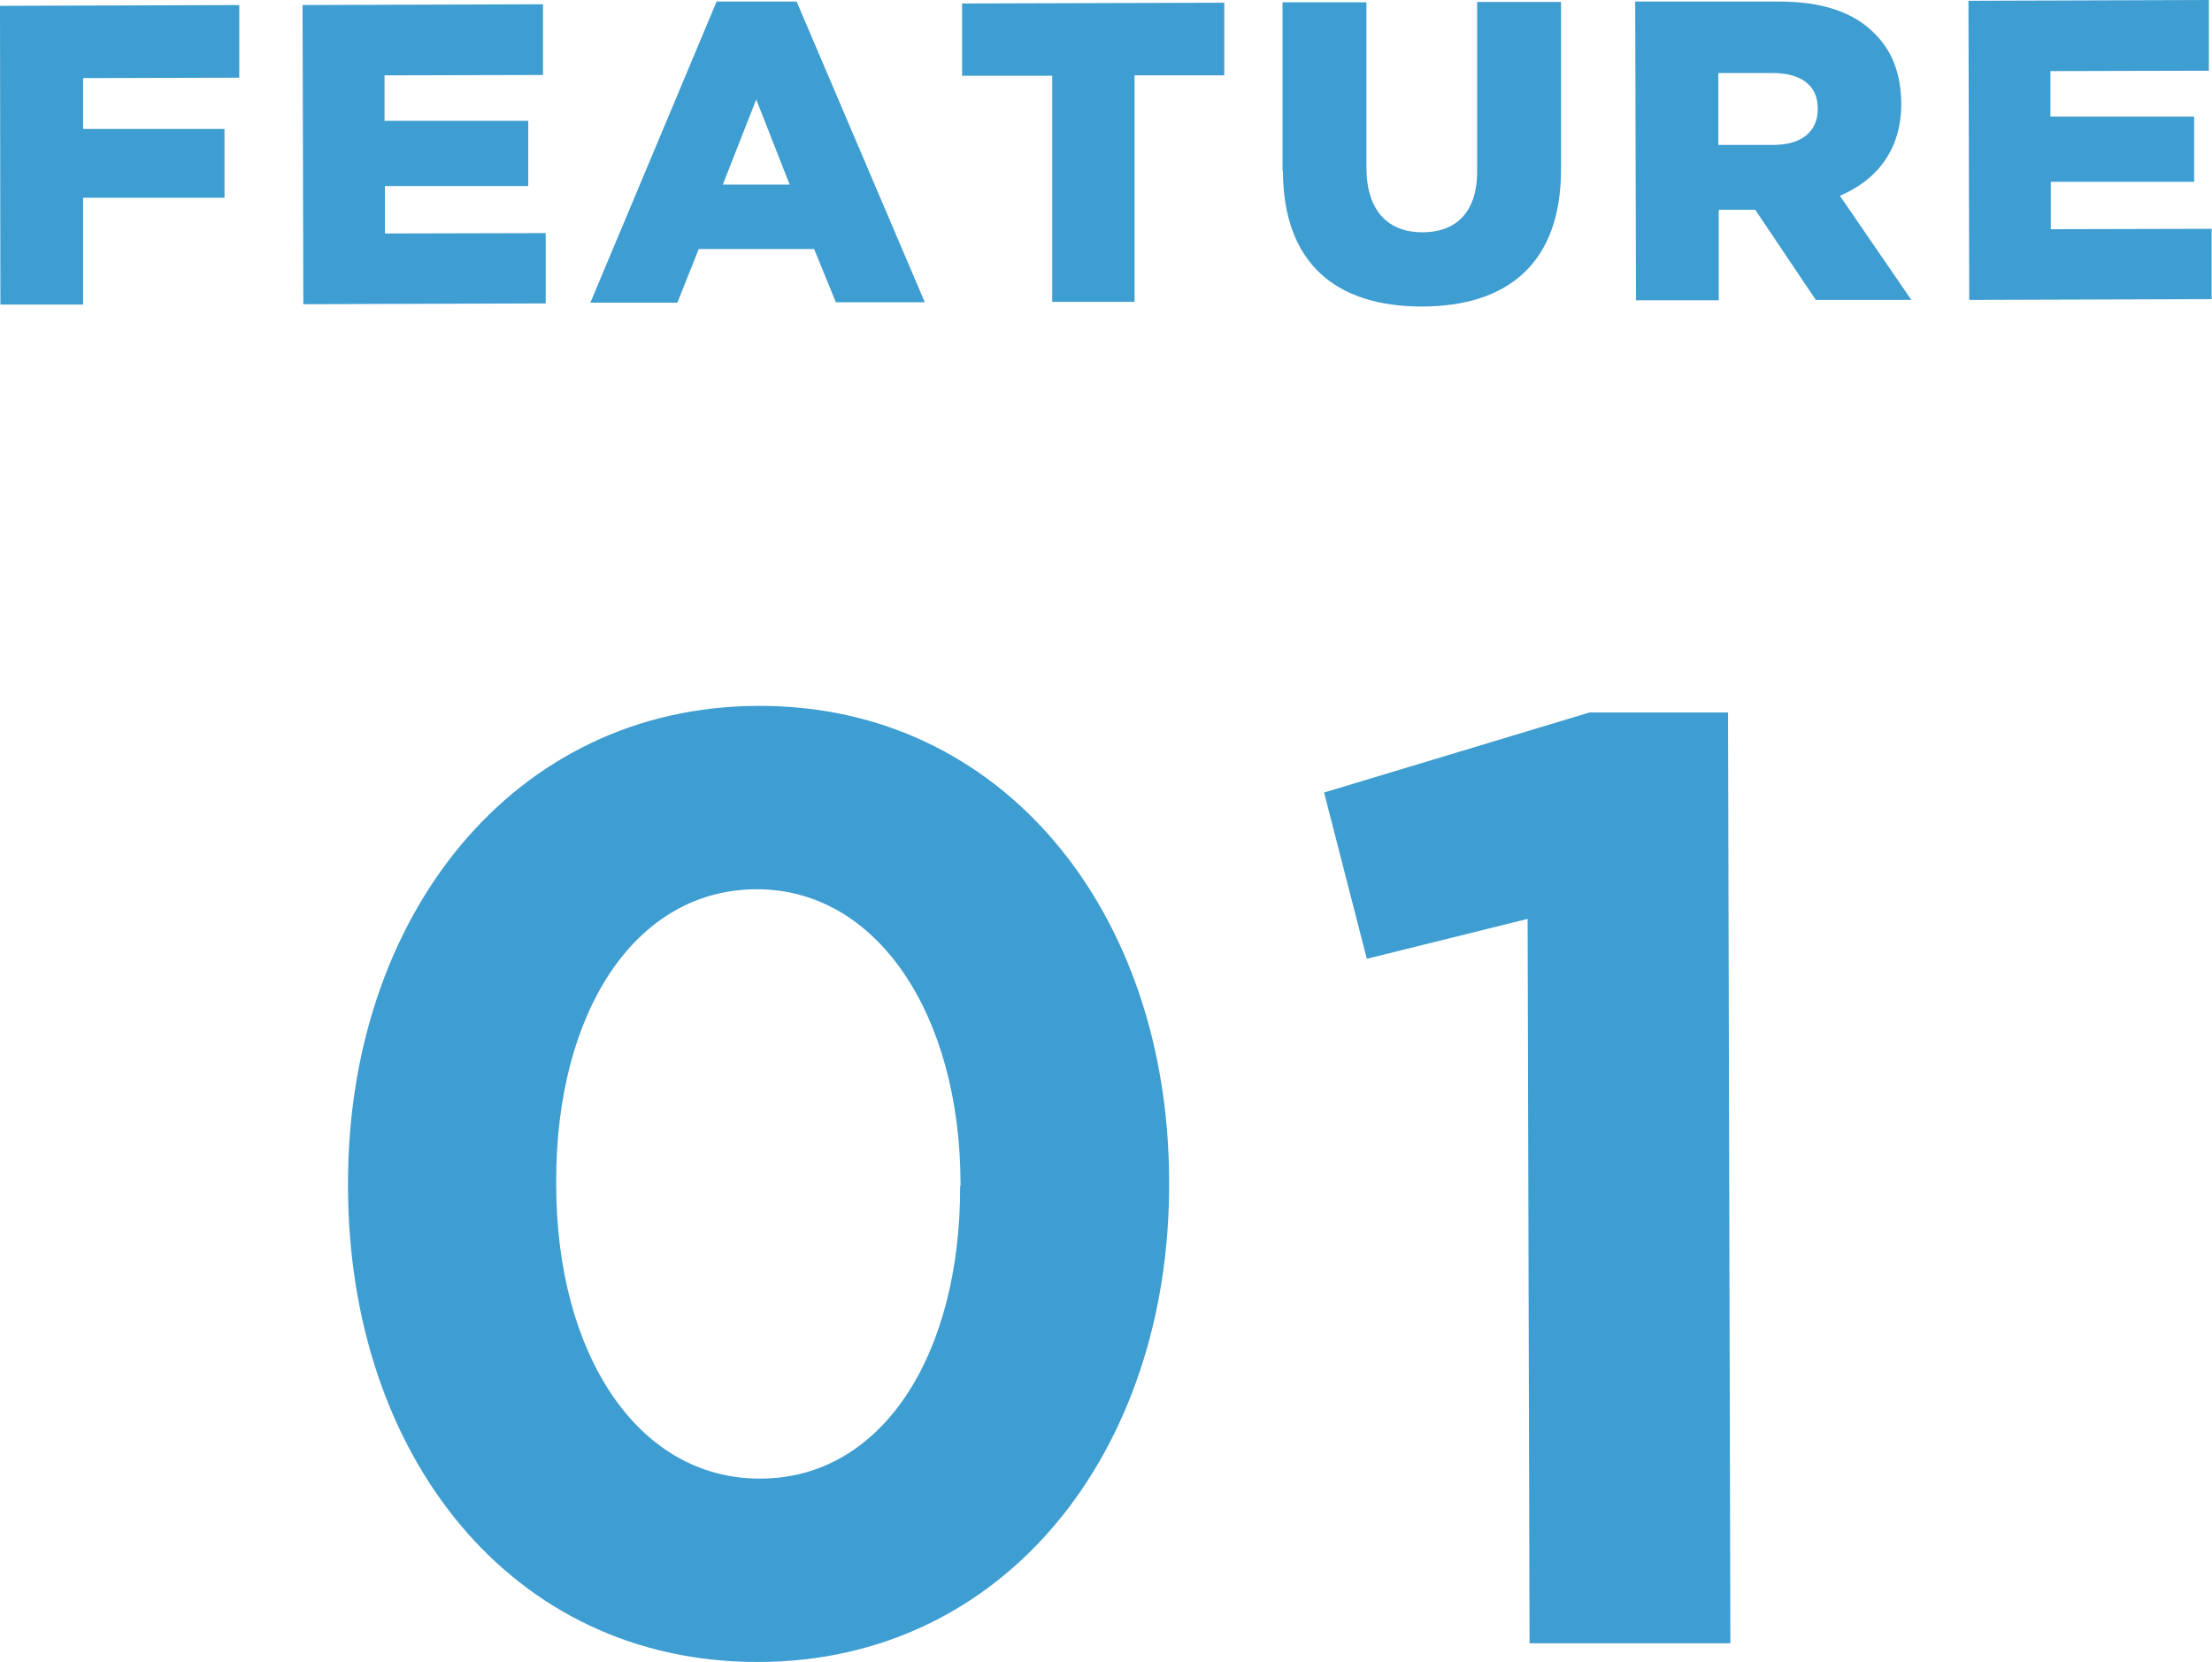
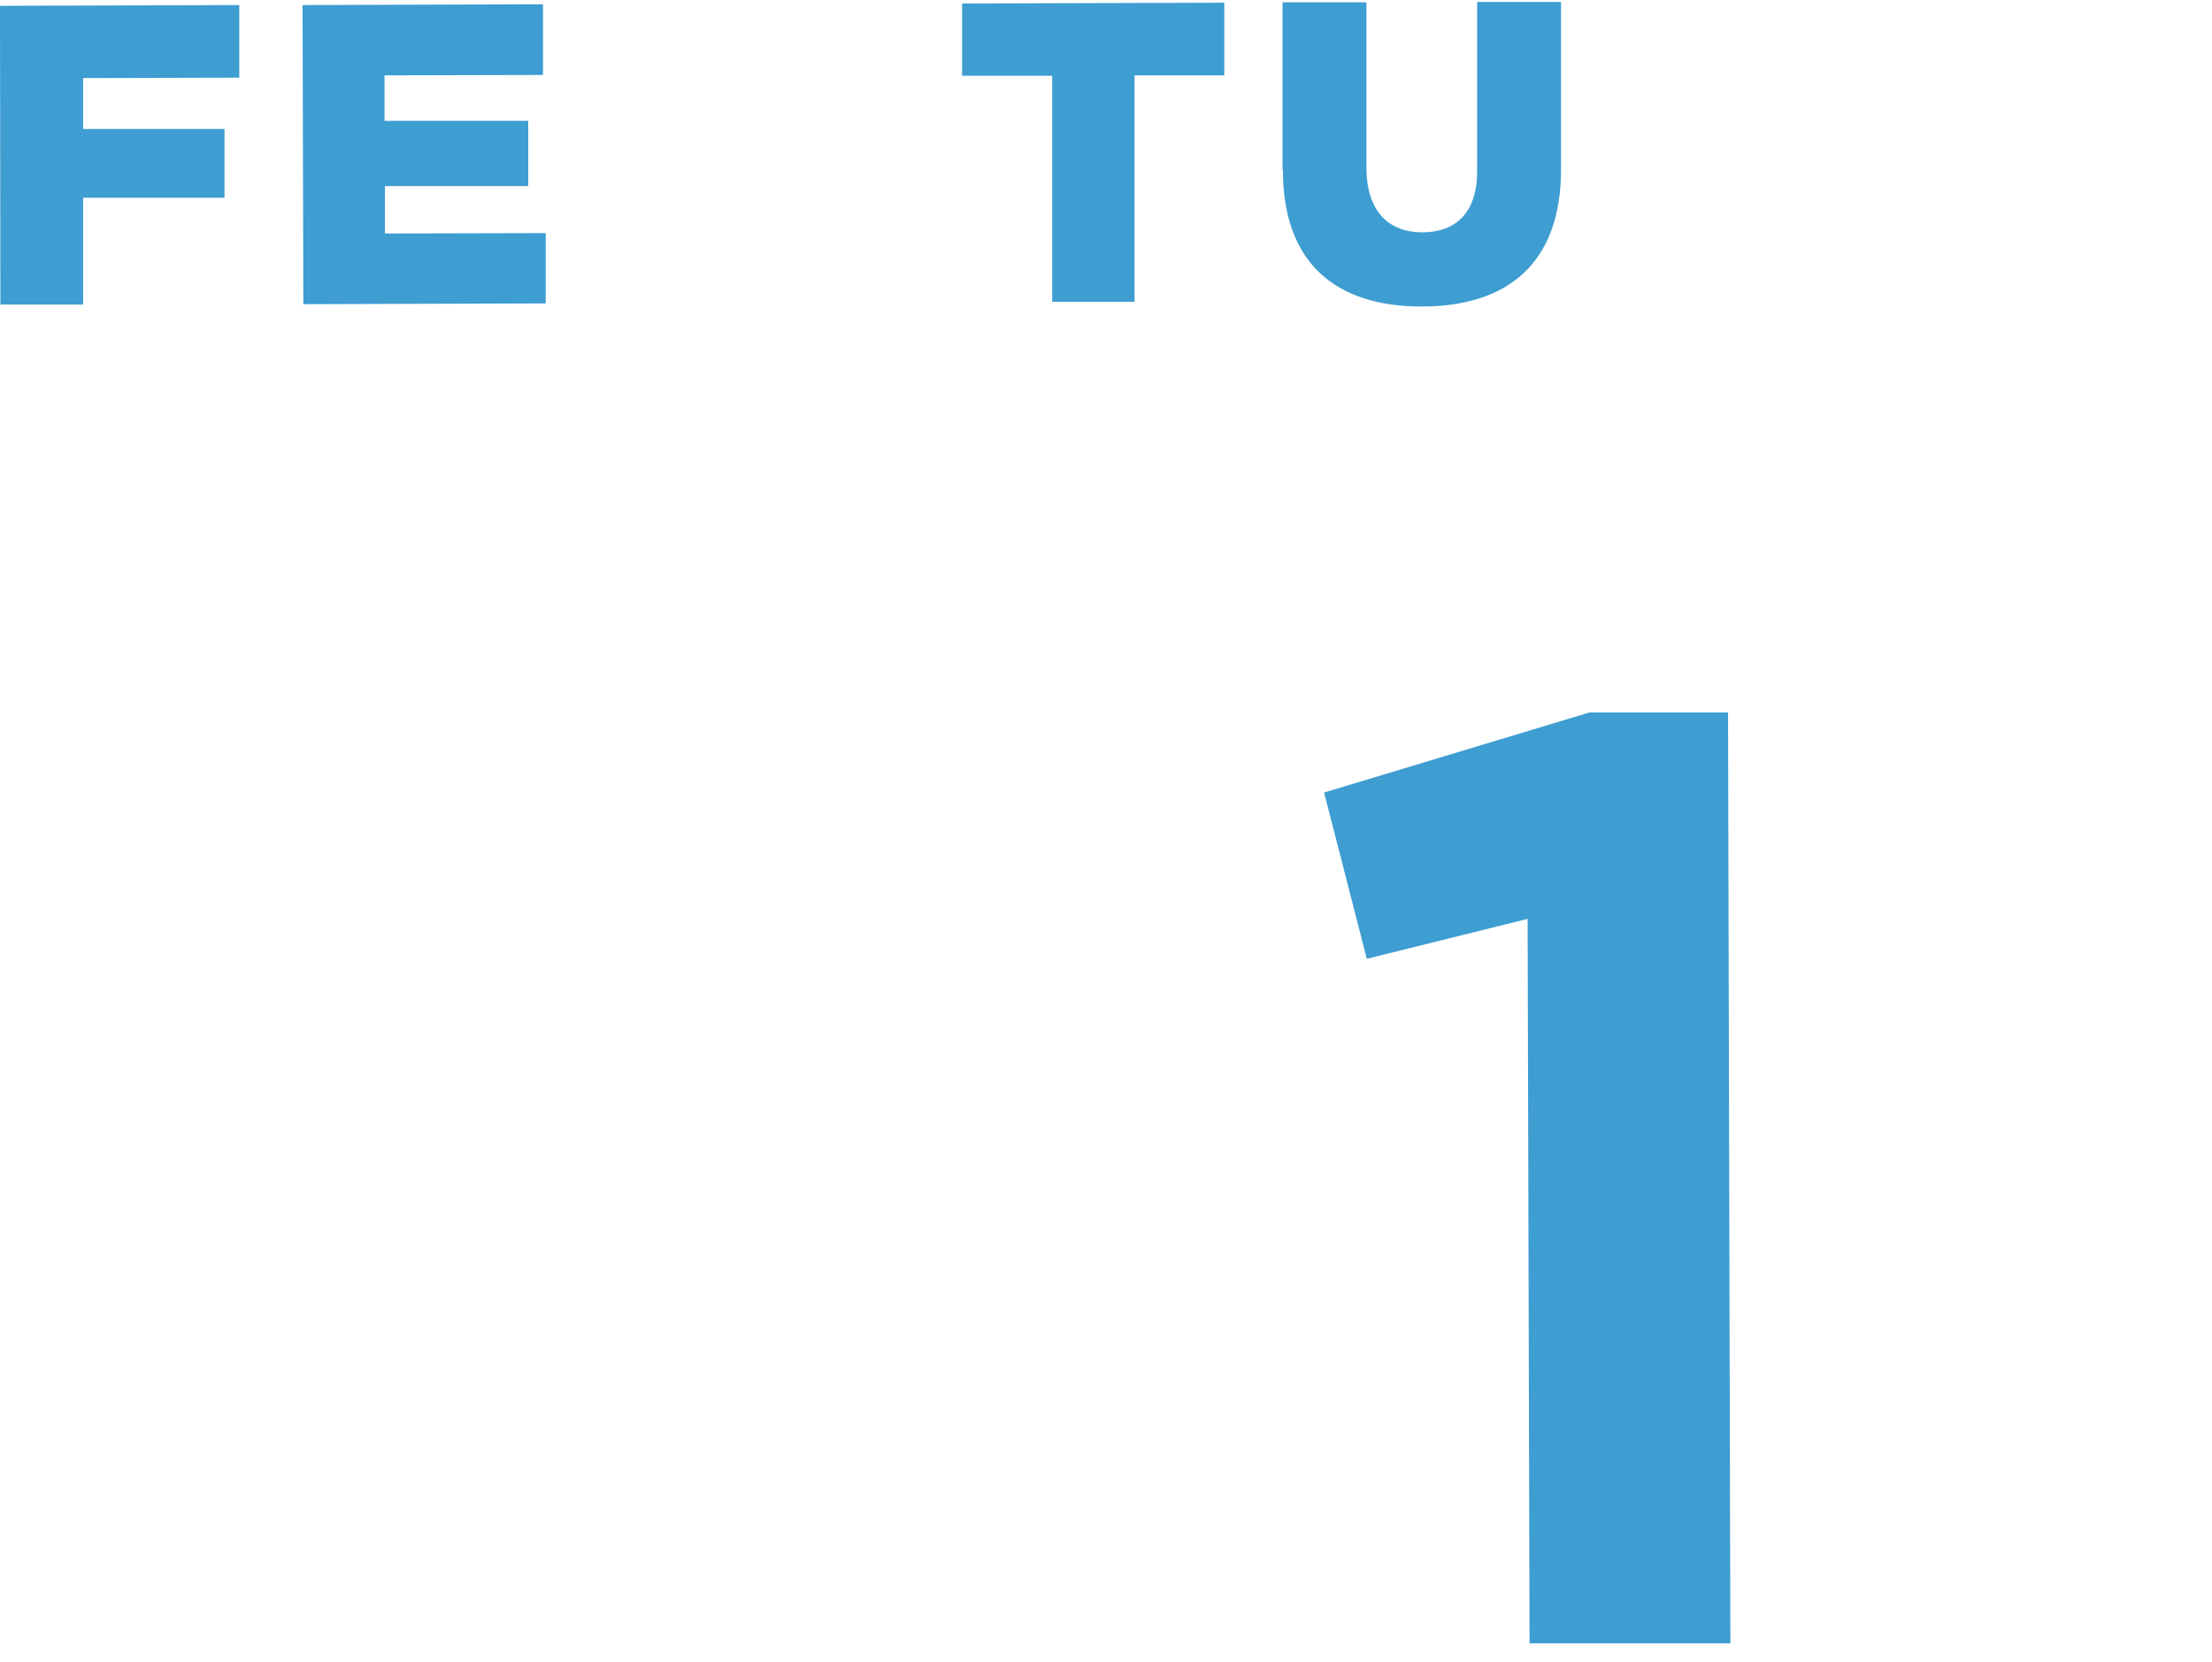
<svg xmlns="http://www.w3.org/2000/svg" id="_レイヤー_2" viewBox="0 0 56.95 42.78">
  <defs>
    <style>.cls-1{fill:#3e9dd1;}</style>
  </defs>
  <g id="_レイヤー_4">
    <g>
      <g>
-         <path class="cls-1" d="M8.96,30.57v-.07c-.02-6.9,4.25-12.32,10.57-12.33,6.29-.02,10.55,5.31,10.57,12.21v.07c.02,6.9-4.22,12.32-10.57,12.33-6.36,.02-10.55-5.31-10.57-12.21Zm15.77-.04v-.07c-.01-4.32-2.13-7.58-5.26-7.57s-5.16,3.18-5.15,7.53v.07c0,4.35,2.09,7.58,5.25,7.57,3.16,0,5.16-3.21,5.15-7.53Z" />
        <path class="cls-1" d="M39.34,23.65l-4.15,1.03-1.1-4.28,6.83-2.06h3.57s.06,23.96,.06,23.96h-5.17s-.05-18.65-.05-18.65Z" />
      </g>
      <g>
        <path class="cls-1" d="M0,.15l6.16-.02v1.87s-4.02,.01-4.02,.01v1.31s3.64,0,3.64,0v1.77s-3.64,0-3.64,0v2.75s-2.13,0-2.13,0L0,.15Z" />
        <path class="cls-1" d="M7.79,.13l6.19-.02V1.93s-4.08,.01-4.08,.01v1.17s3.7,0,3.7,0v1.68s-3.69,0-3.69,0v1.22s4.14-.01,4.14-.01v1.81s-6.24,.02-6.24,.02l-.02-7.7Z" />
-         <path class="cls-1" d="M18.45,.04h2.06s3.3,7.74,3.3,7.74h-2.29s-.56-1.37-.56-1.37h-2.97s-.55,1.38-.55,1.38h-2.24S18.45,.04,18.45,.04Zm1.88,4.71l-.86-2.19-.86,2.19h1.73Z" />
        <path class="cls-1" d="M27.08,1.95h-2.31s0-1.86,0-1.86l6.75-.02V1.94s-2.31,0-2.31,0V7.77s-2.12,0-2.12,0V1.95Z" />
        <path class="cls-1" d="M33.02,4.39V.06s2.16,0,2.16,0V4.34c.01,1.11,.58,1.64,1.44,1.64,.86,0,1.42-.51,1.41-1.59V.05s2.16,0,2.16,0V4.31c.02,2.49-1.4,3.58-3.59,3.58s-3.57-1.1-3.57-3.51Z" />
-         <path class="cls-1" d="M42.11,.04h3.64c1.18-.01,1.99,.29,2.51,.82,.45,.44,.68,1.03,.69,1.79v.02c0,1.18-.62,1.96-1.58,2.37l1.84,2.68h-2.46s-1.56-2.32-1.56-2.32h-.94s0,2.33,0,2.33h-2.13s-.02-7.7-.02-7.7Zm3.55,3.69c.73,0,1.14-.35,1.14-.92v-.02c0-.6-.44-.91-1.16-.91h-1.4s0,1.85,0,1.85h1.41Z" />
-         <path class="cls-1" d="M50.68,.02l6.19-.02V1.82s-4.08,.01-4.08,.01v1.17s3.7,0,3.7,0v1.68s-3.69,0-3.69,0v1.22s4.14-.01,4.14-.01v1.81s-6.24,.02-6.24,.02l-.02-7.7Z" />
      </g>
    </g>
  </g>
</svg>